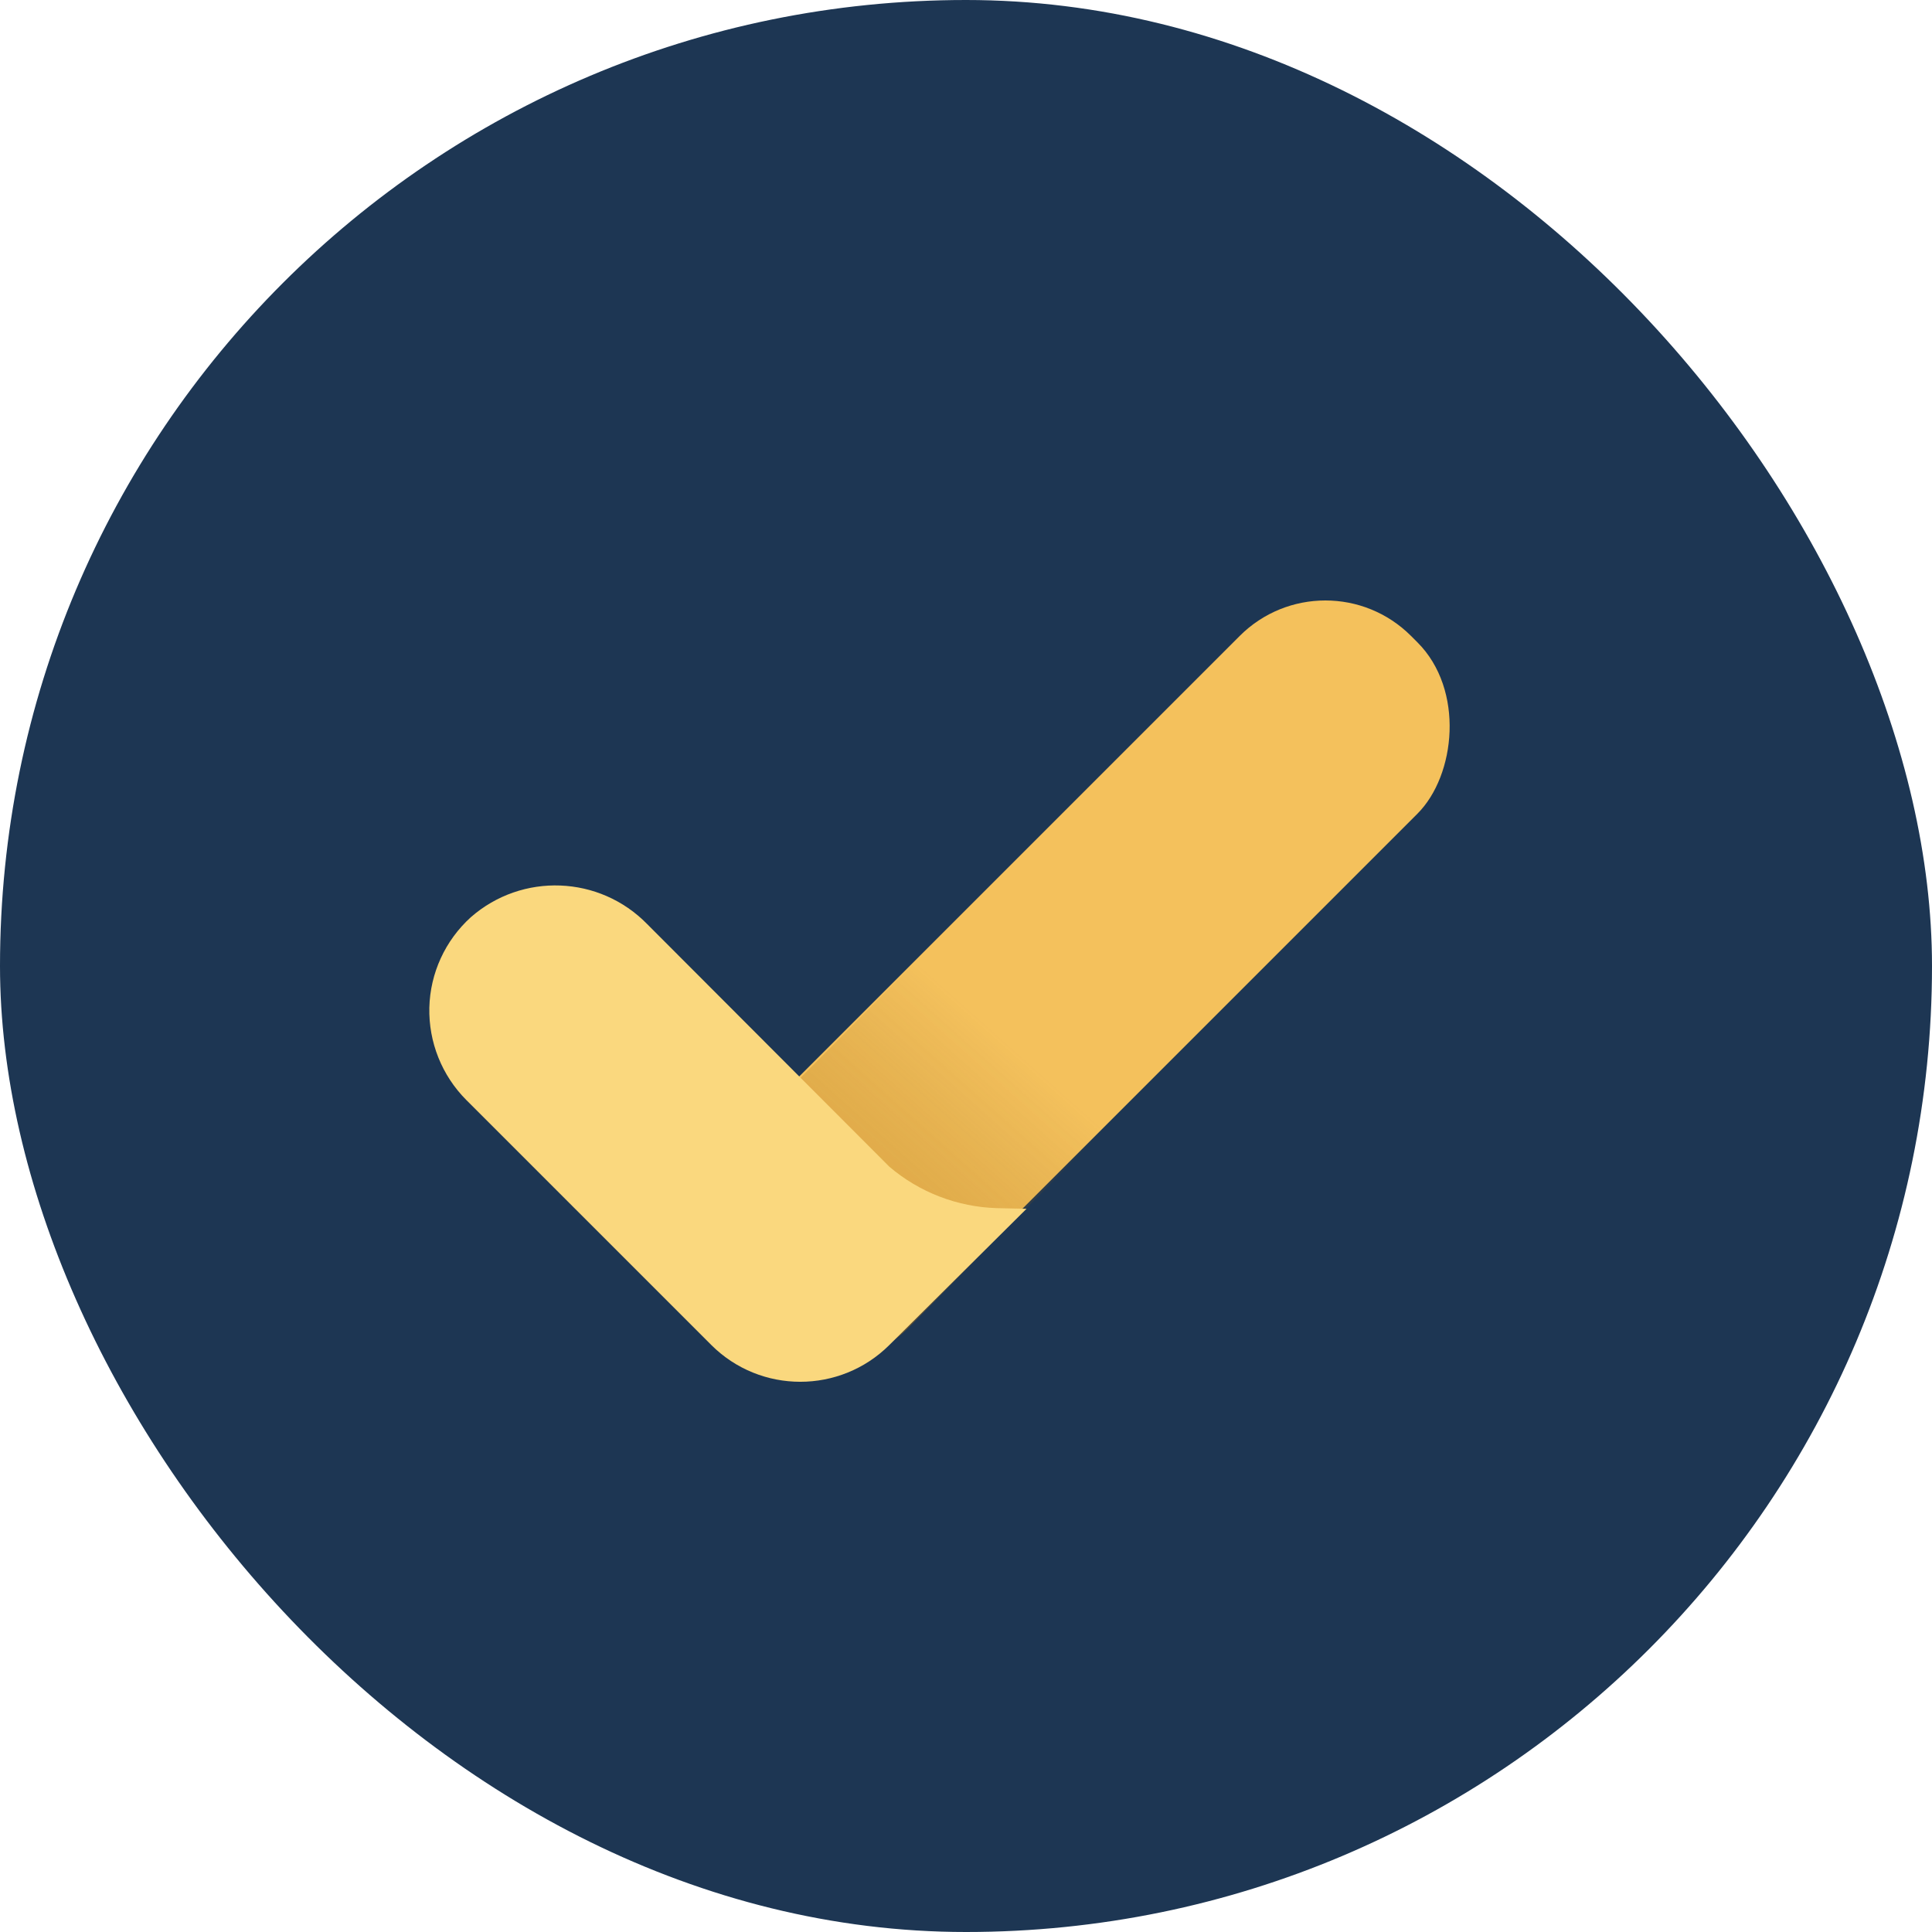
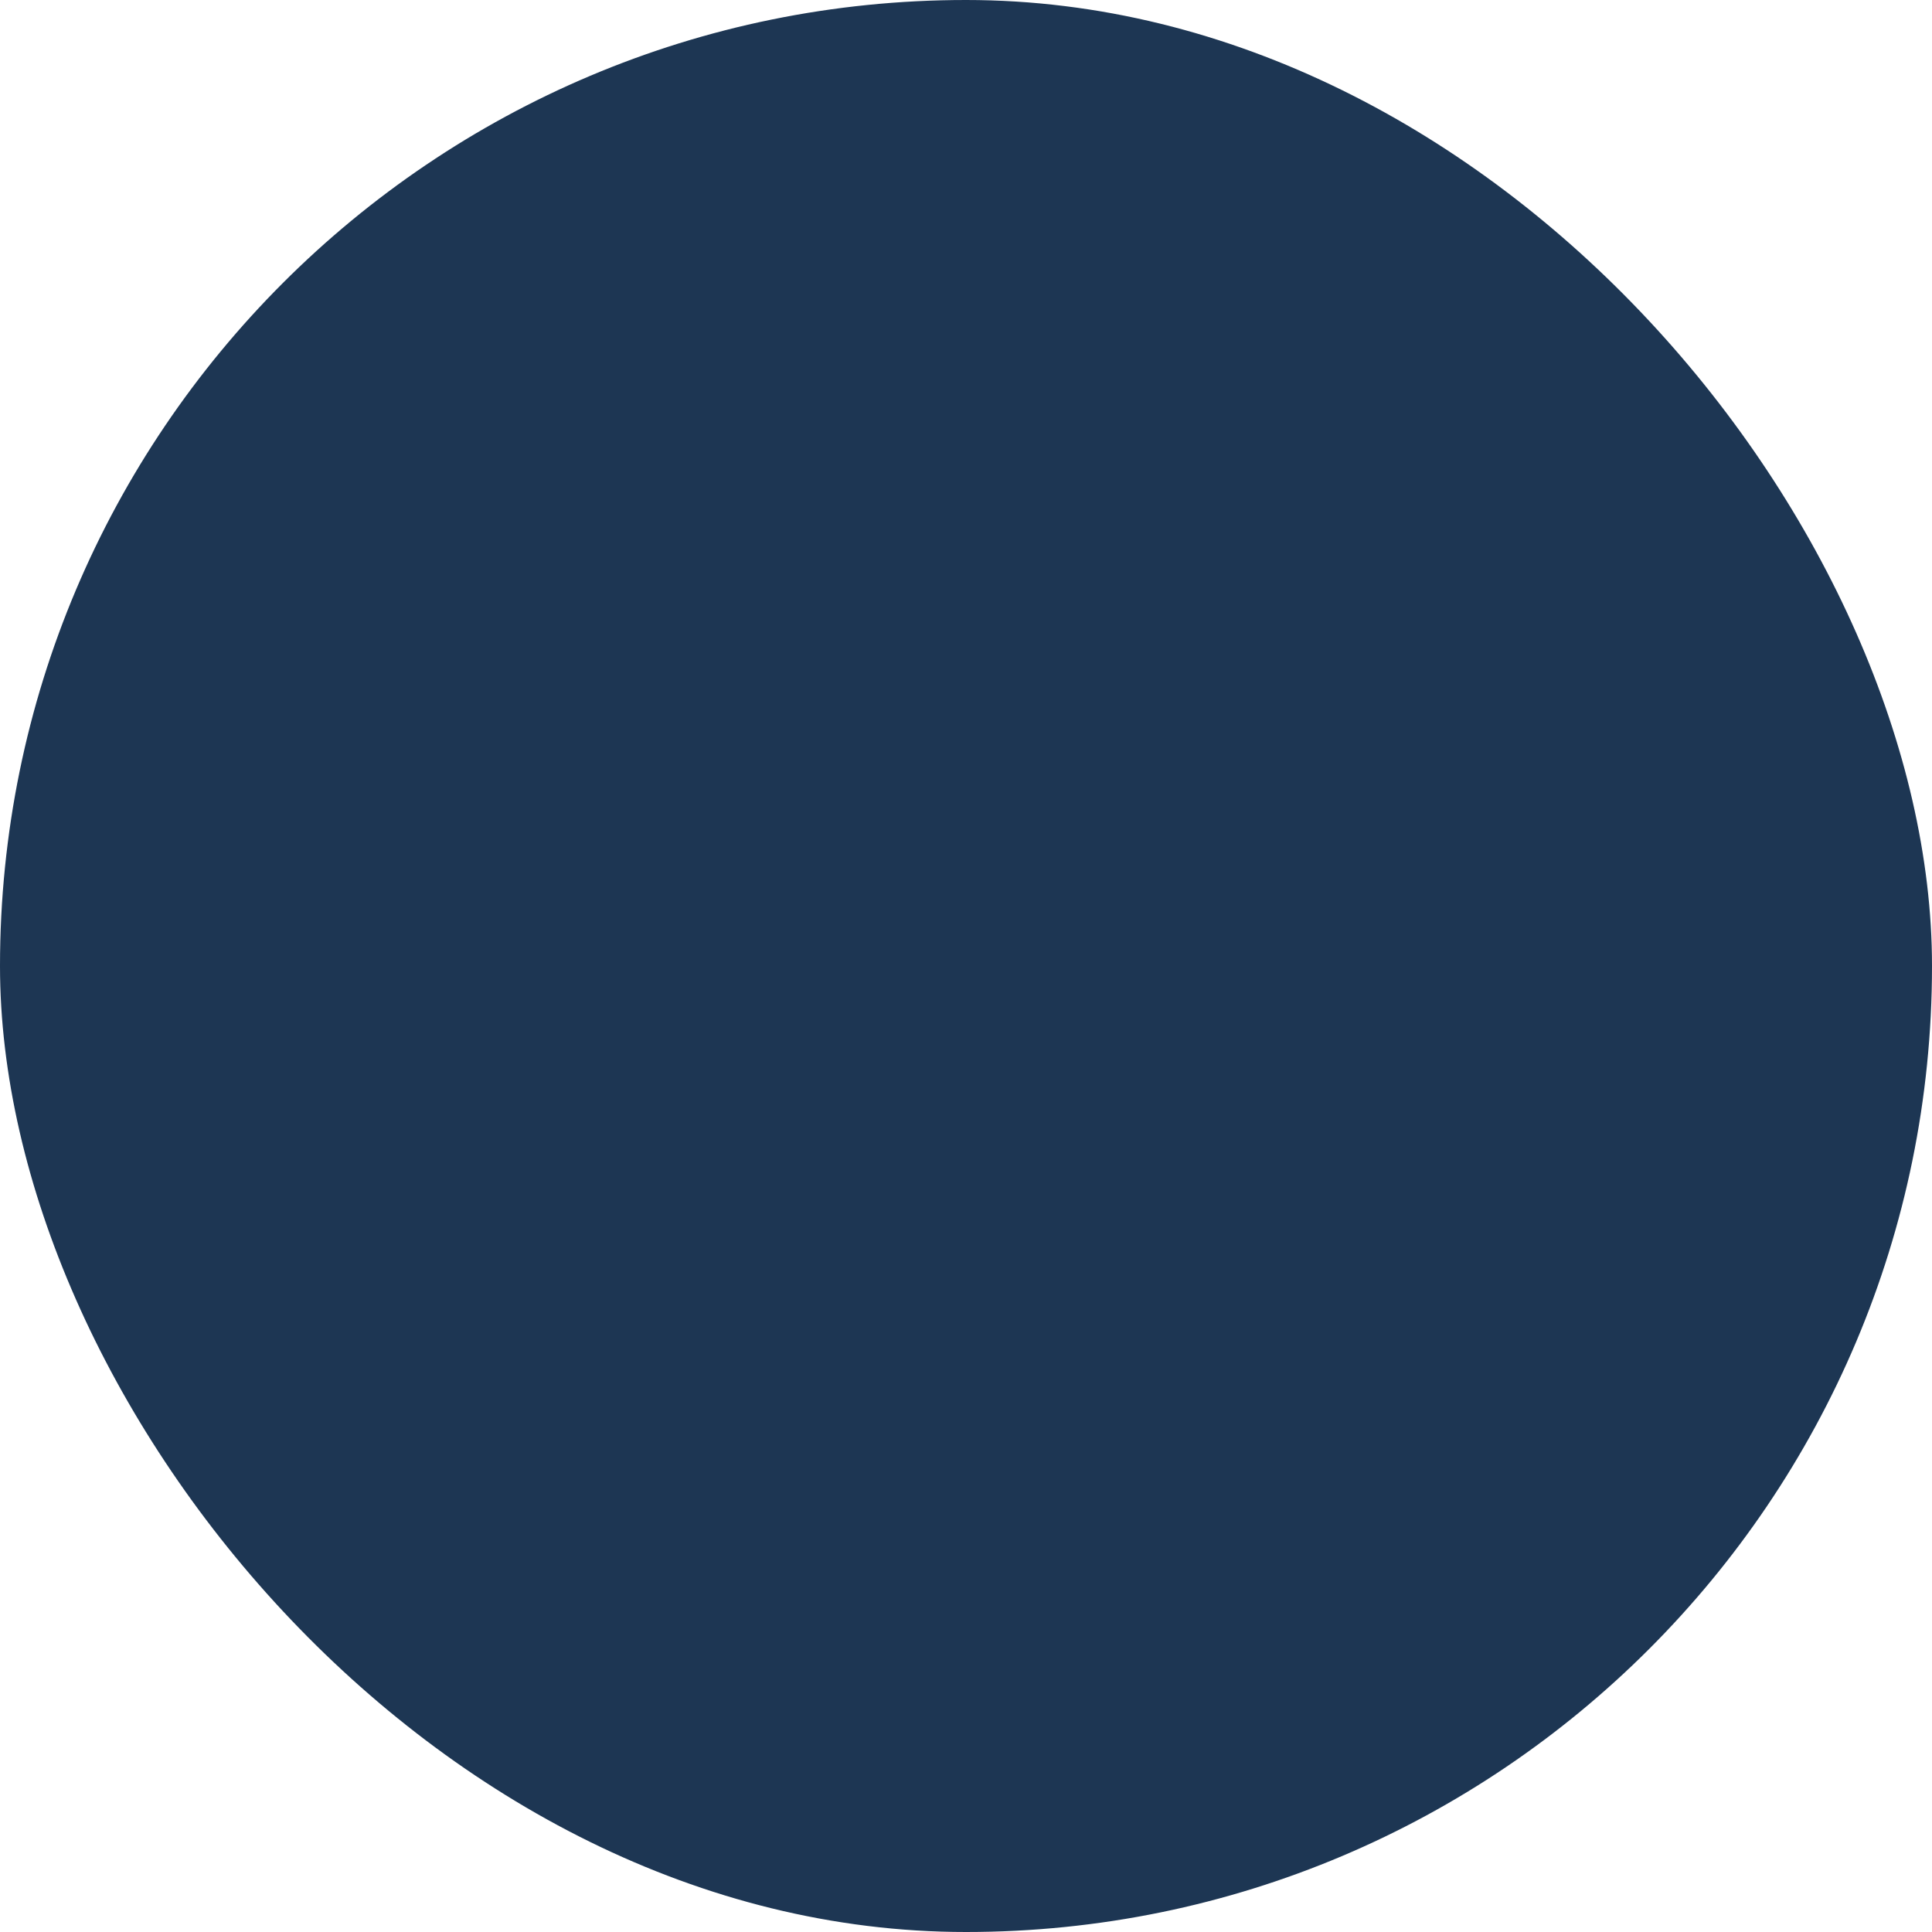
<svg xmlns="http://www.w3.org/2000/svg" width="18px" height="18px" viewBox="0 0 18 18" version="1.1">
  <defs>
    <linearGradient x1="10.899%" y1="87.779%" x2="71.74%" y2="24.118%" id="linearGradient-1">
      <stop stop-color="#D4890B" stop-opacity="0.9" offset="0%" />
      <stop stop-color="#7F4F12" stop-opacity="0" offset="100%" />
    </linearGradient>
  </defs>
  <g stroke="none" stroke-width="1" fill="none" fill-rule="evenodd">
    <g transform="translate(-336, -185)" fill-rule="nonzero">
      <g transform="translate(36, 20)">
        <g transform="translate(300, 165)">
          <rect id="Rectangle" fill="#1D3653" x="0" y="0" width="18" height="18" rx="9" />
          <g transform="translate(4, 5)">
-             <rect id="Rectangle" fill="#F4C15C" transform="translate(6.002, 4.129) rotate(45) translate(-6.002, -4.129) " x="4.831" y="-0.36" width="2.342" height="8.979" rx="1.129" />
            <g opacity="0.6" transform="translate(2.35, 3.774)" fill="url(#linearGradient-1)">
-               <path d="M2.322,0.043 L0.448,1.935 C0.152,2.233 0.037,2.667 0.147,3.073 C0.257,3.478 0.575,3.794 0.981,3.902 C1.387,4.01 1.82,3.892 2.116,3.594 L4.298,1.382 L2.322,0.043 Z" id="Path" />
-             </g>
-             <path d="M4.286,5.87 L2.03,3.61 C1.586,3.155 0.864,3.127 0.386,3.546 C0.148,3.762 0.008,4.066 0,4.388 C-0.007,4.71 0.117,5.02 0.344,5.248 L2.627,7.531 C3.085,7.988 3.827,7.988 4.286,7.531 L5.564,6.262 L5.288,6.256 C4.92,6.245 4.566,6.109 4.286,5.87 Z" id="Path" fill="#FAD87E" />
+               </g>
          </g>
        </g>
      </g>
    </g>
  </g>
</svg>